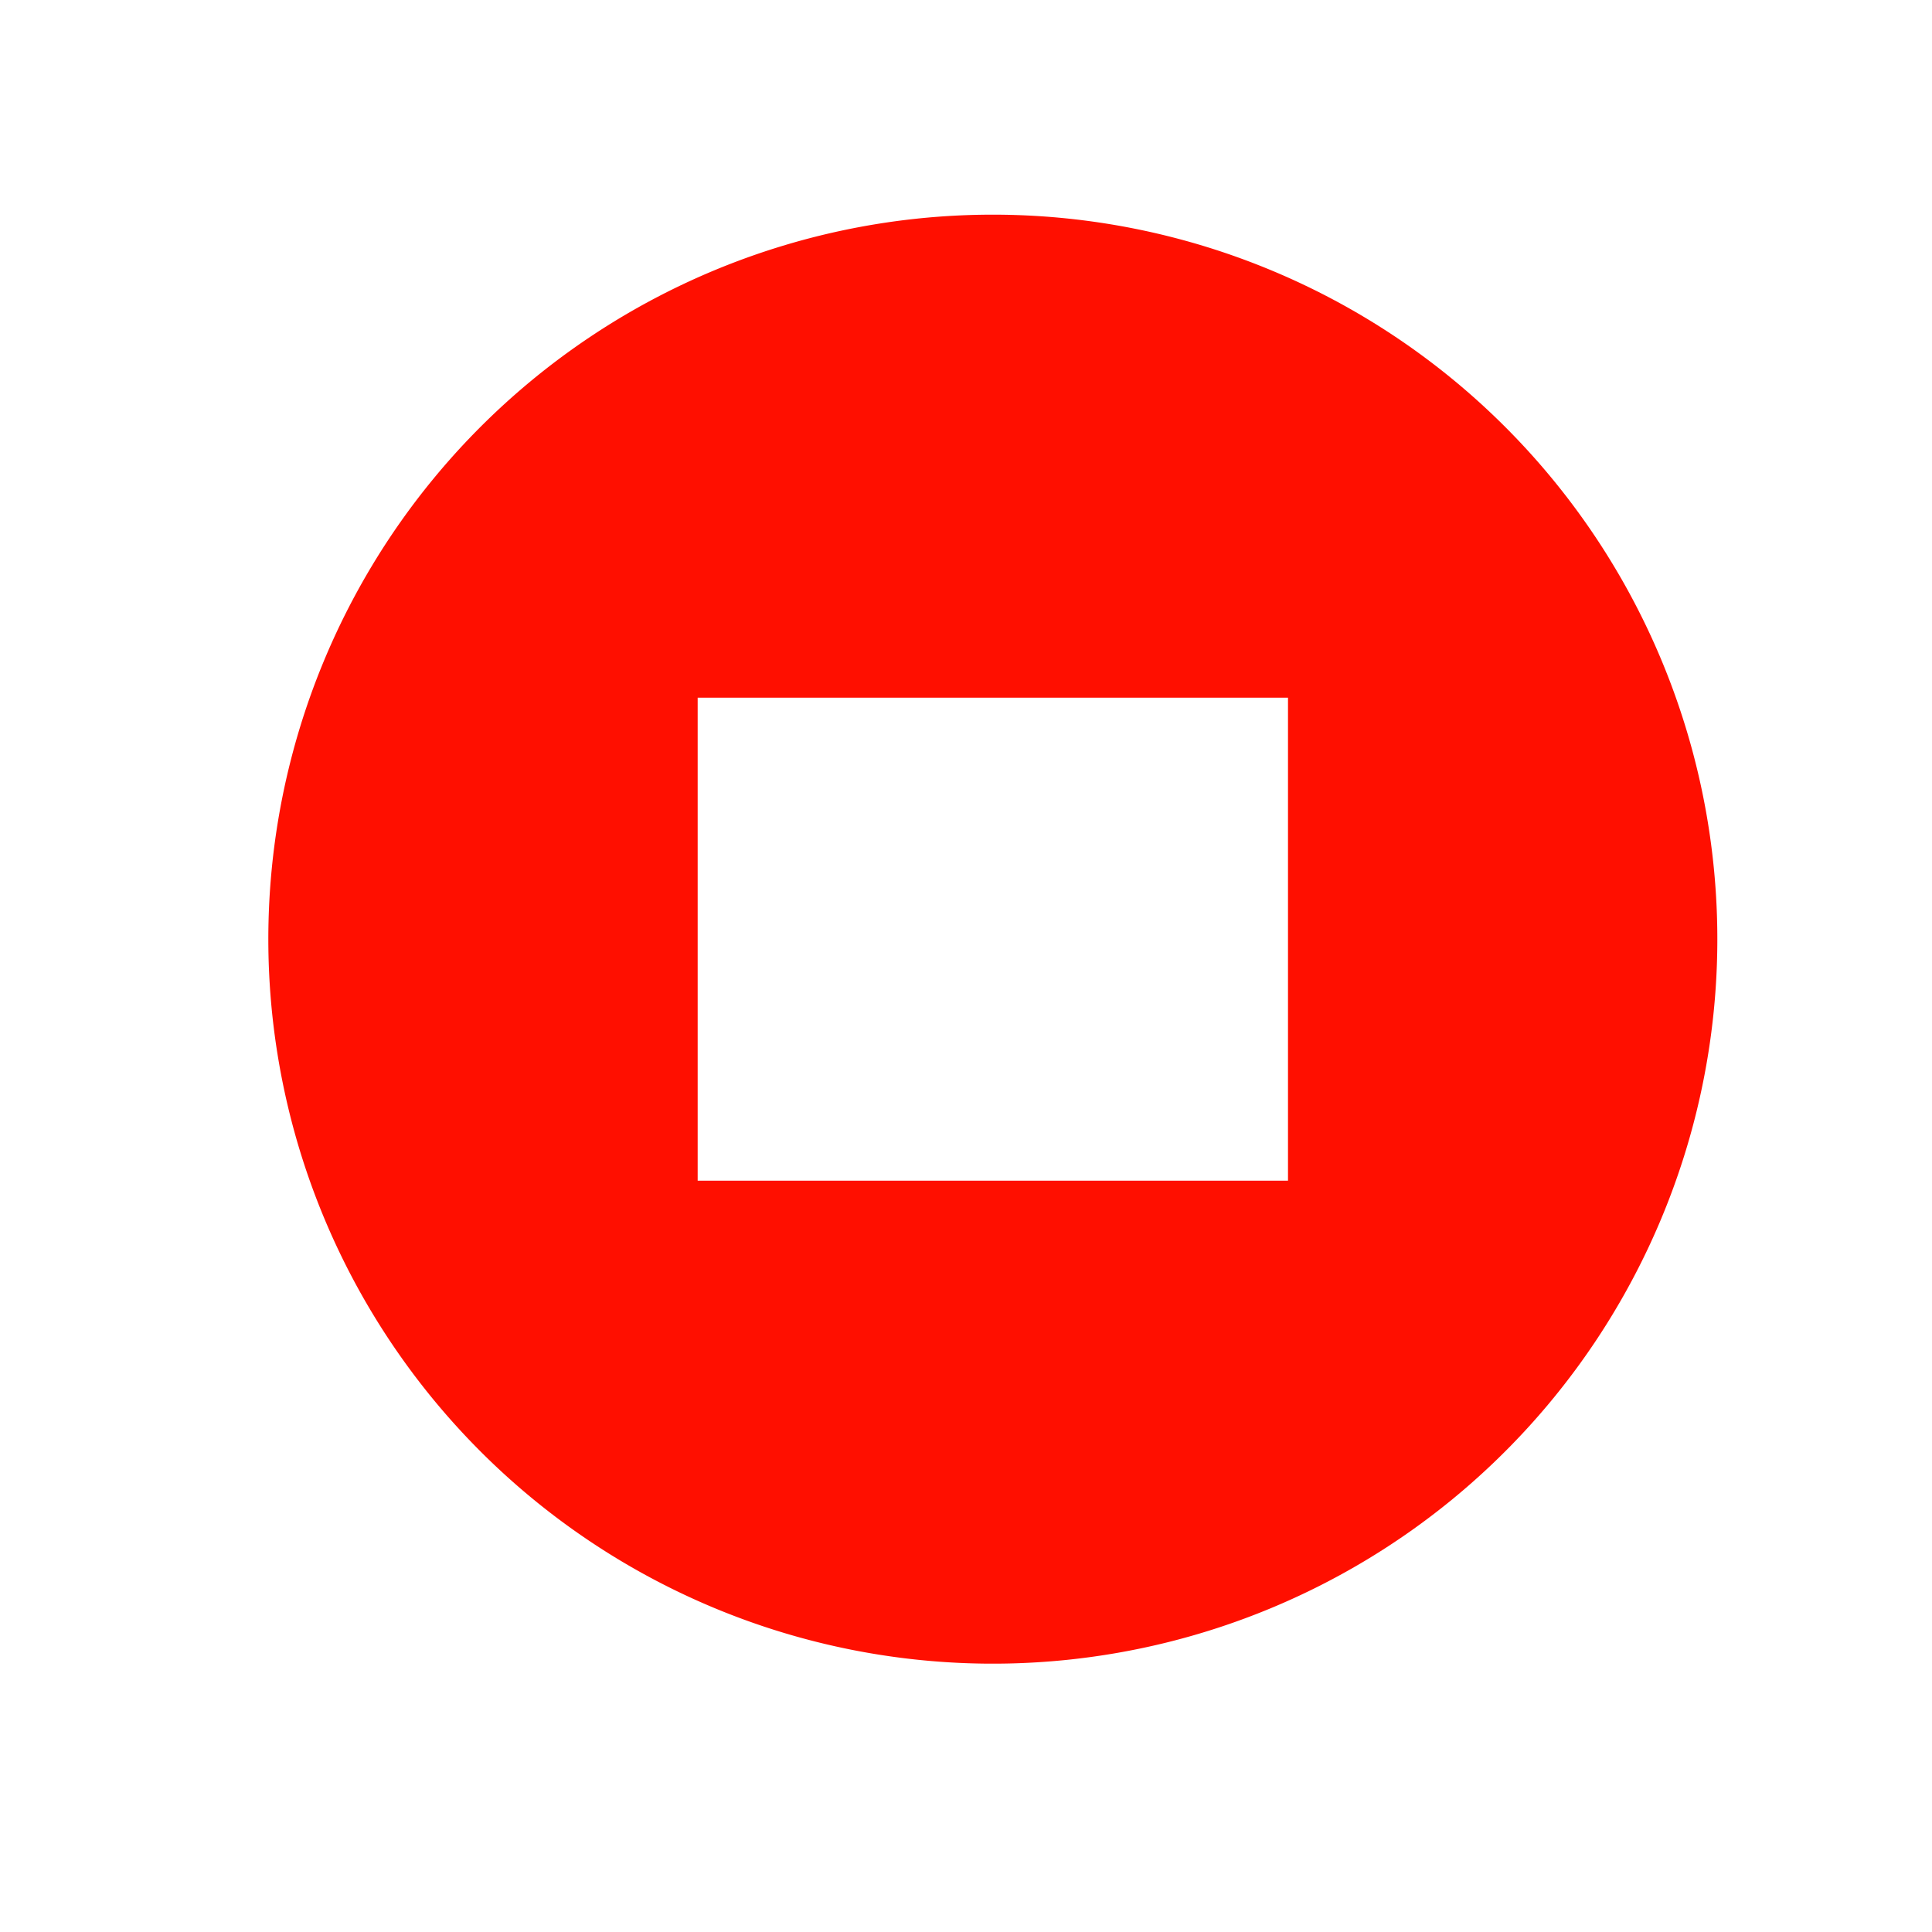
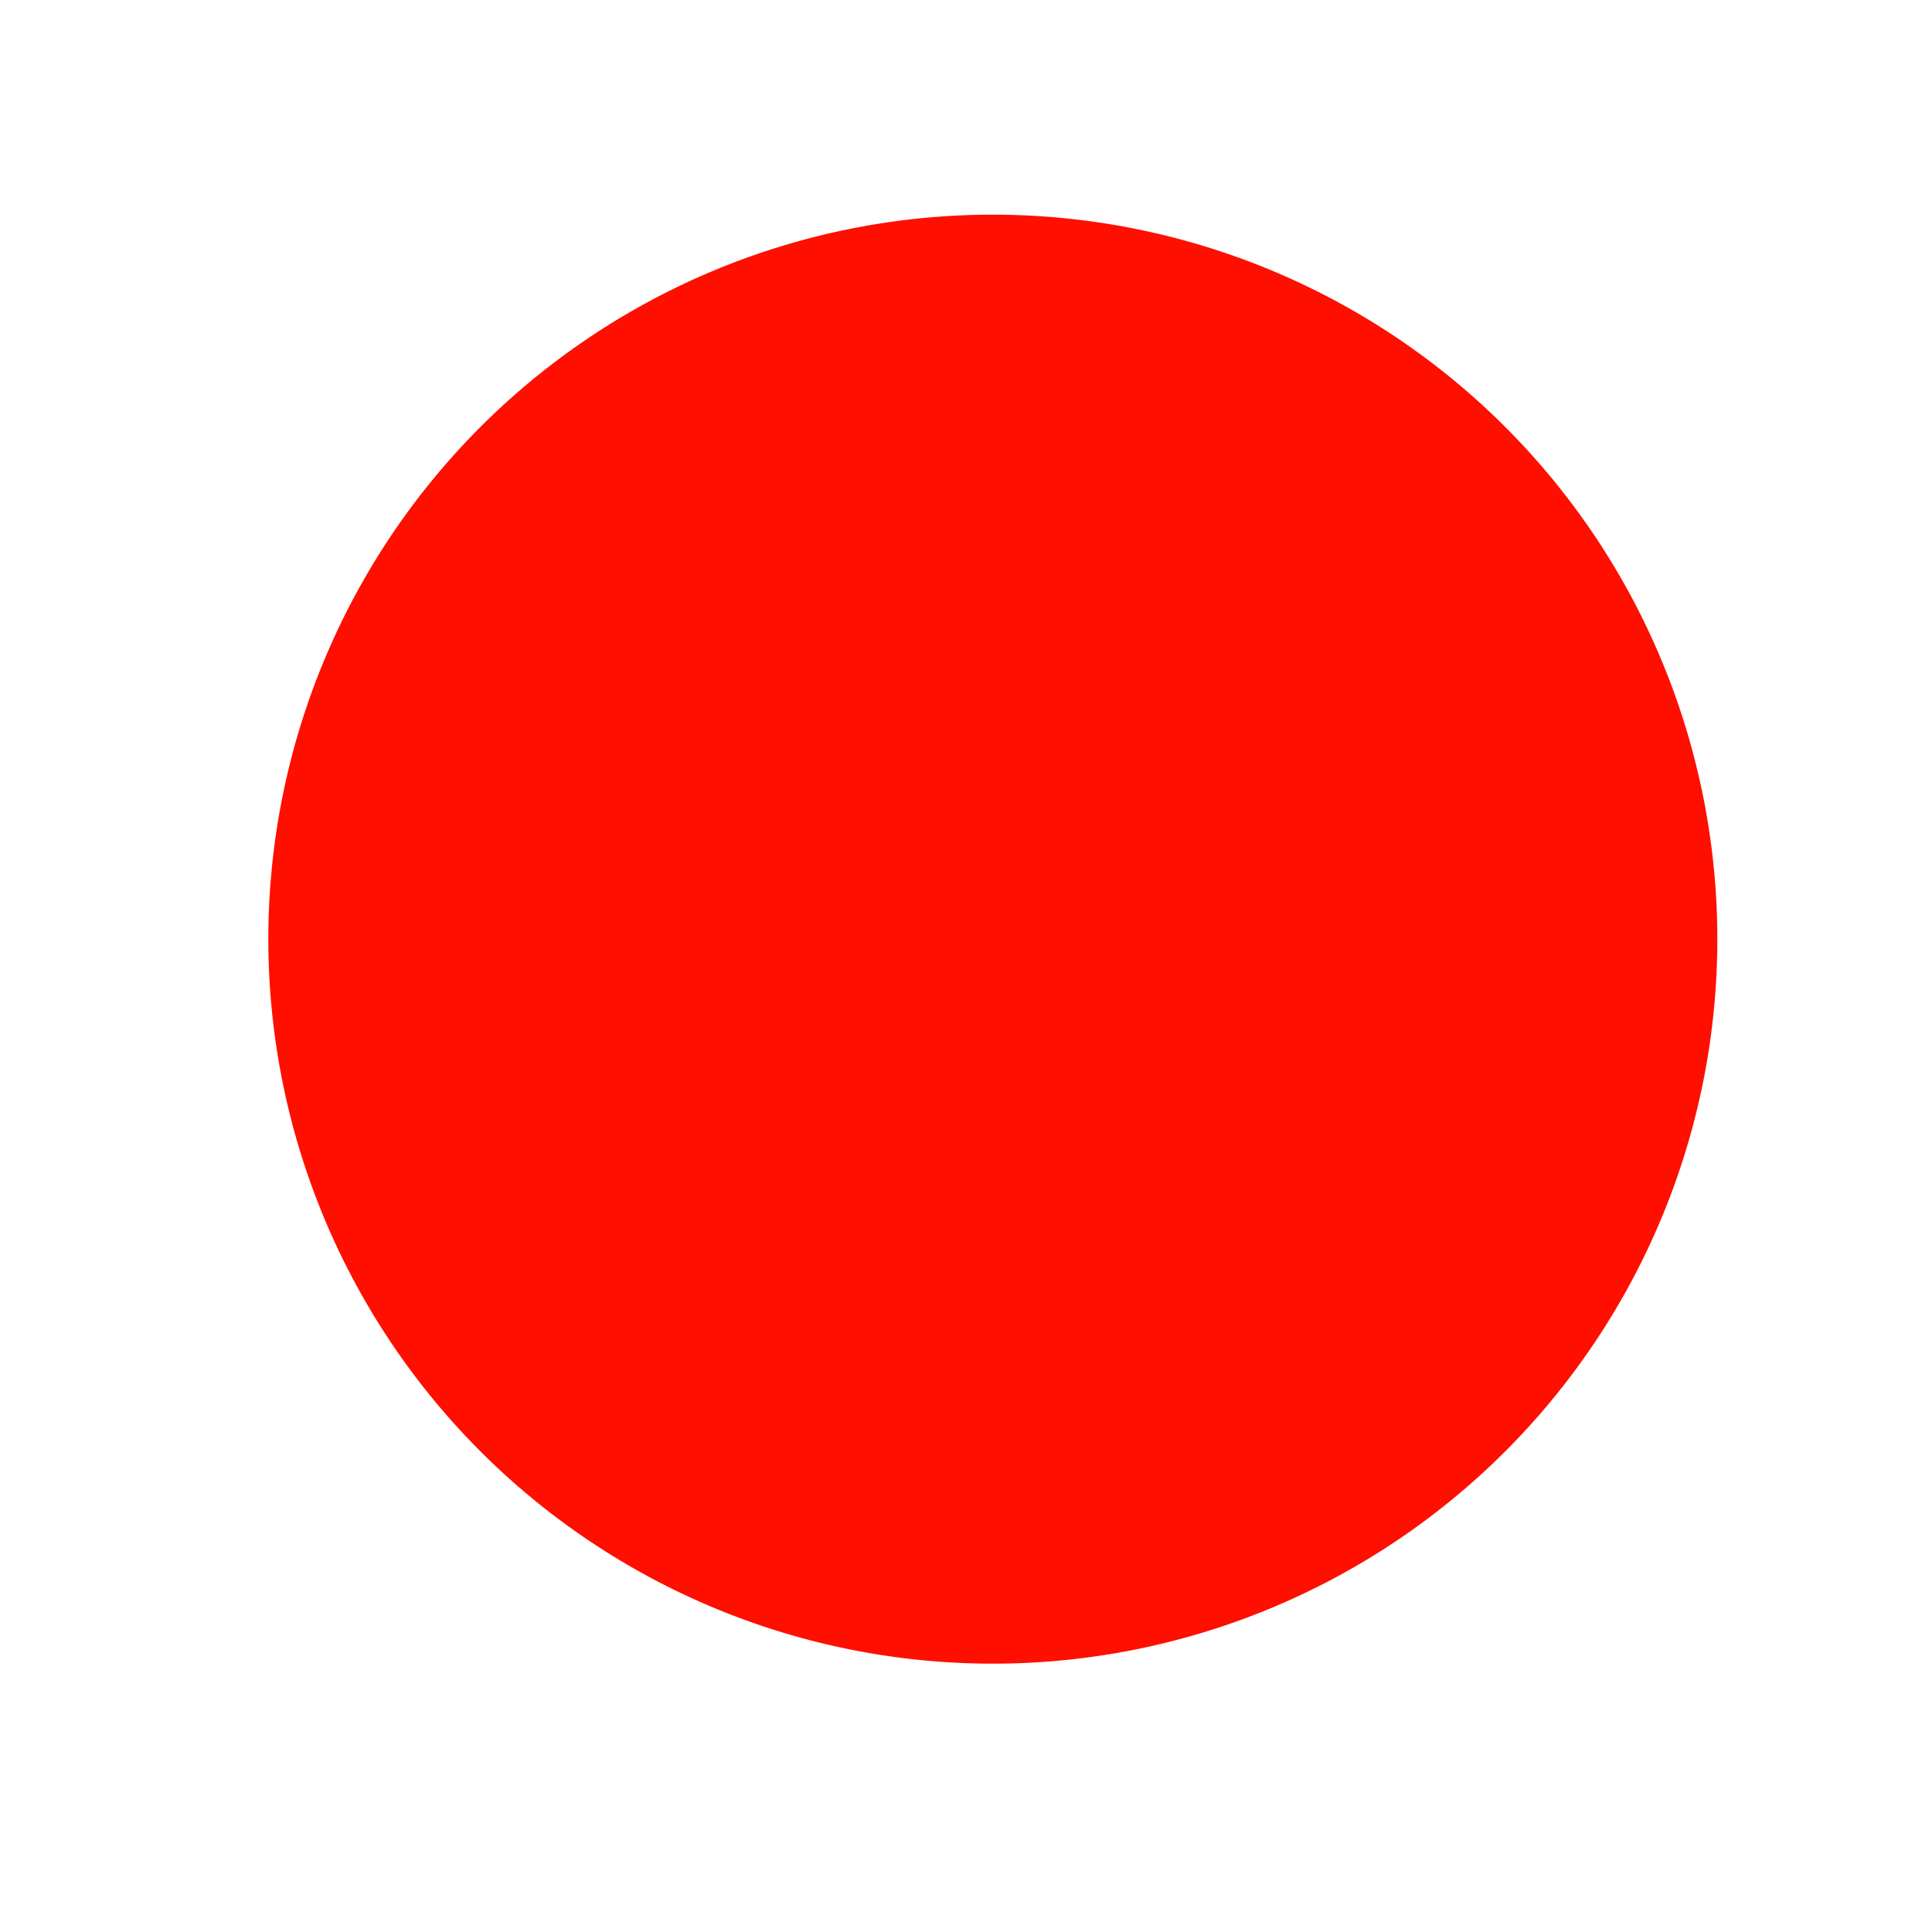
<svg xmlns="http://www.w3.org/2000/svg" viewBox="0 0 36 36">
  <defs>
    <style>.cls-1{opacity:.2}.cls-2{fill:#ff0f00}</style>
  </defs>
-   <path id="icon-colour-red" class="cls-2" d="M18.5 4A13.5 13.5 0 1 0 32 17.5 13.5 13.5 0 0 0 18.5 4zM24 22H13v-9h11v9z" />
+   <path id="icon-colour-red" class="cls-2" d="M18.5 4A13.5 13.5 0 1 0 32 17.5 13.5 13.5 0 0 0 18.5 4zM24 22H13v-9v9z" />
</svg>